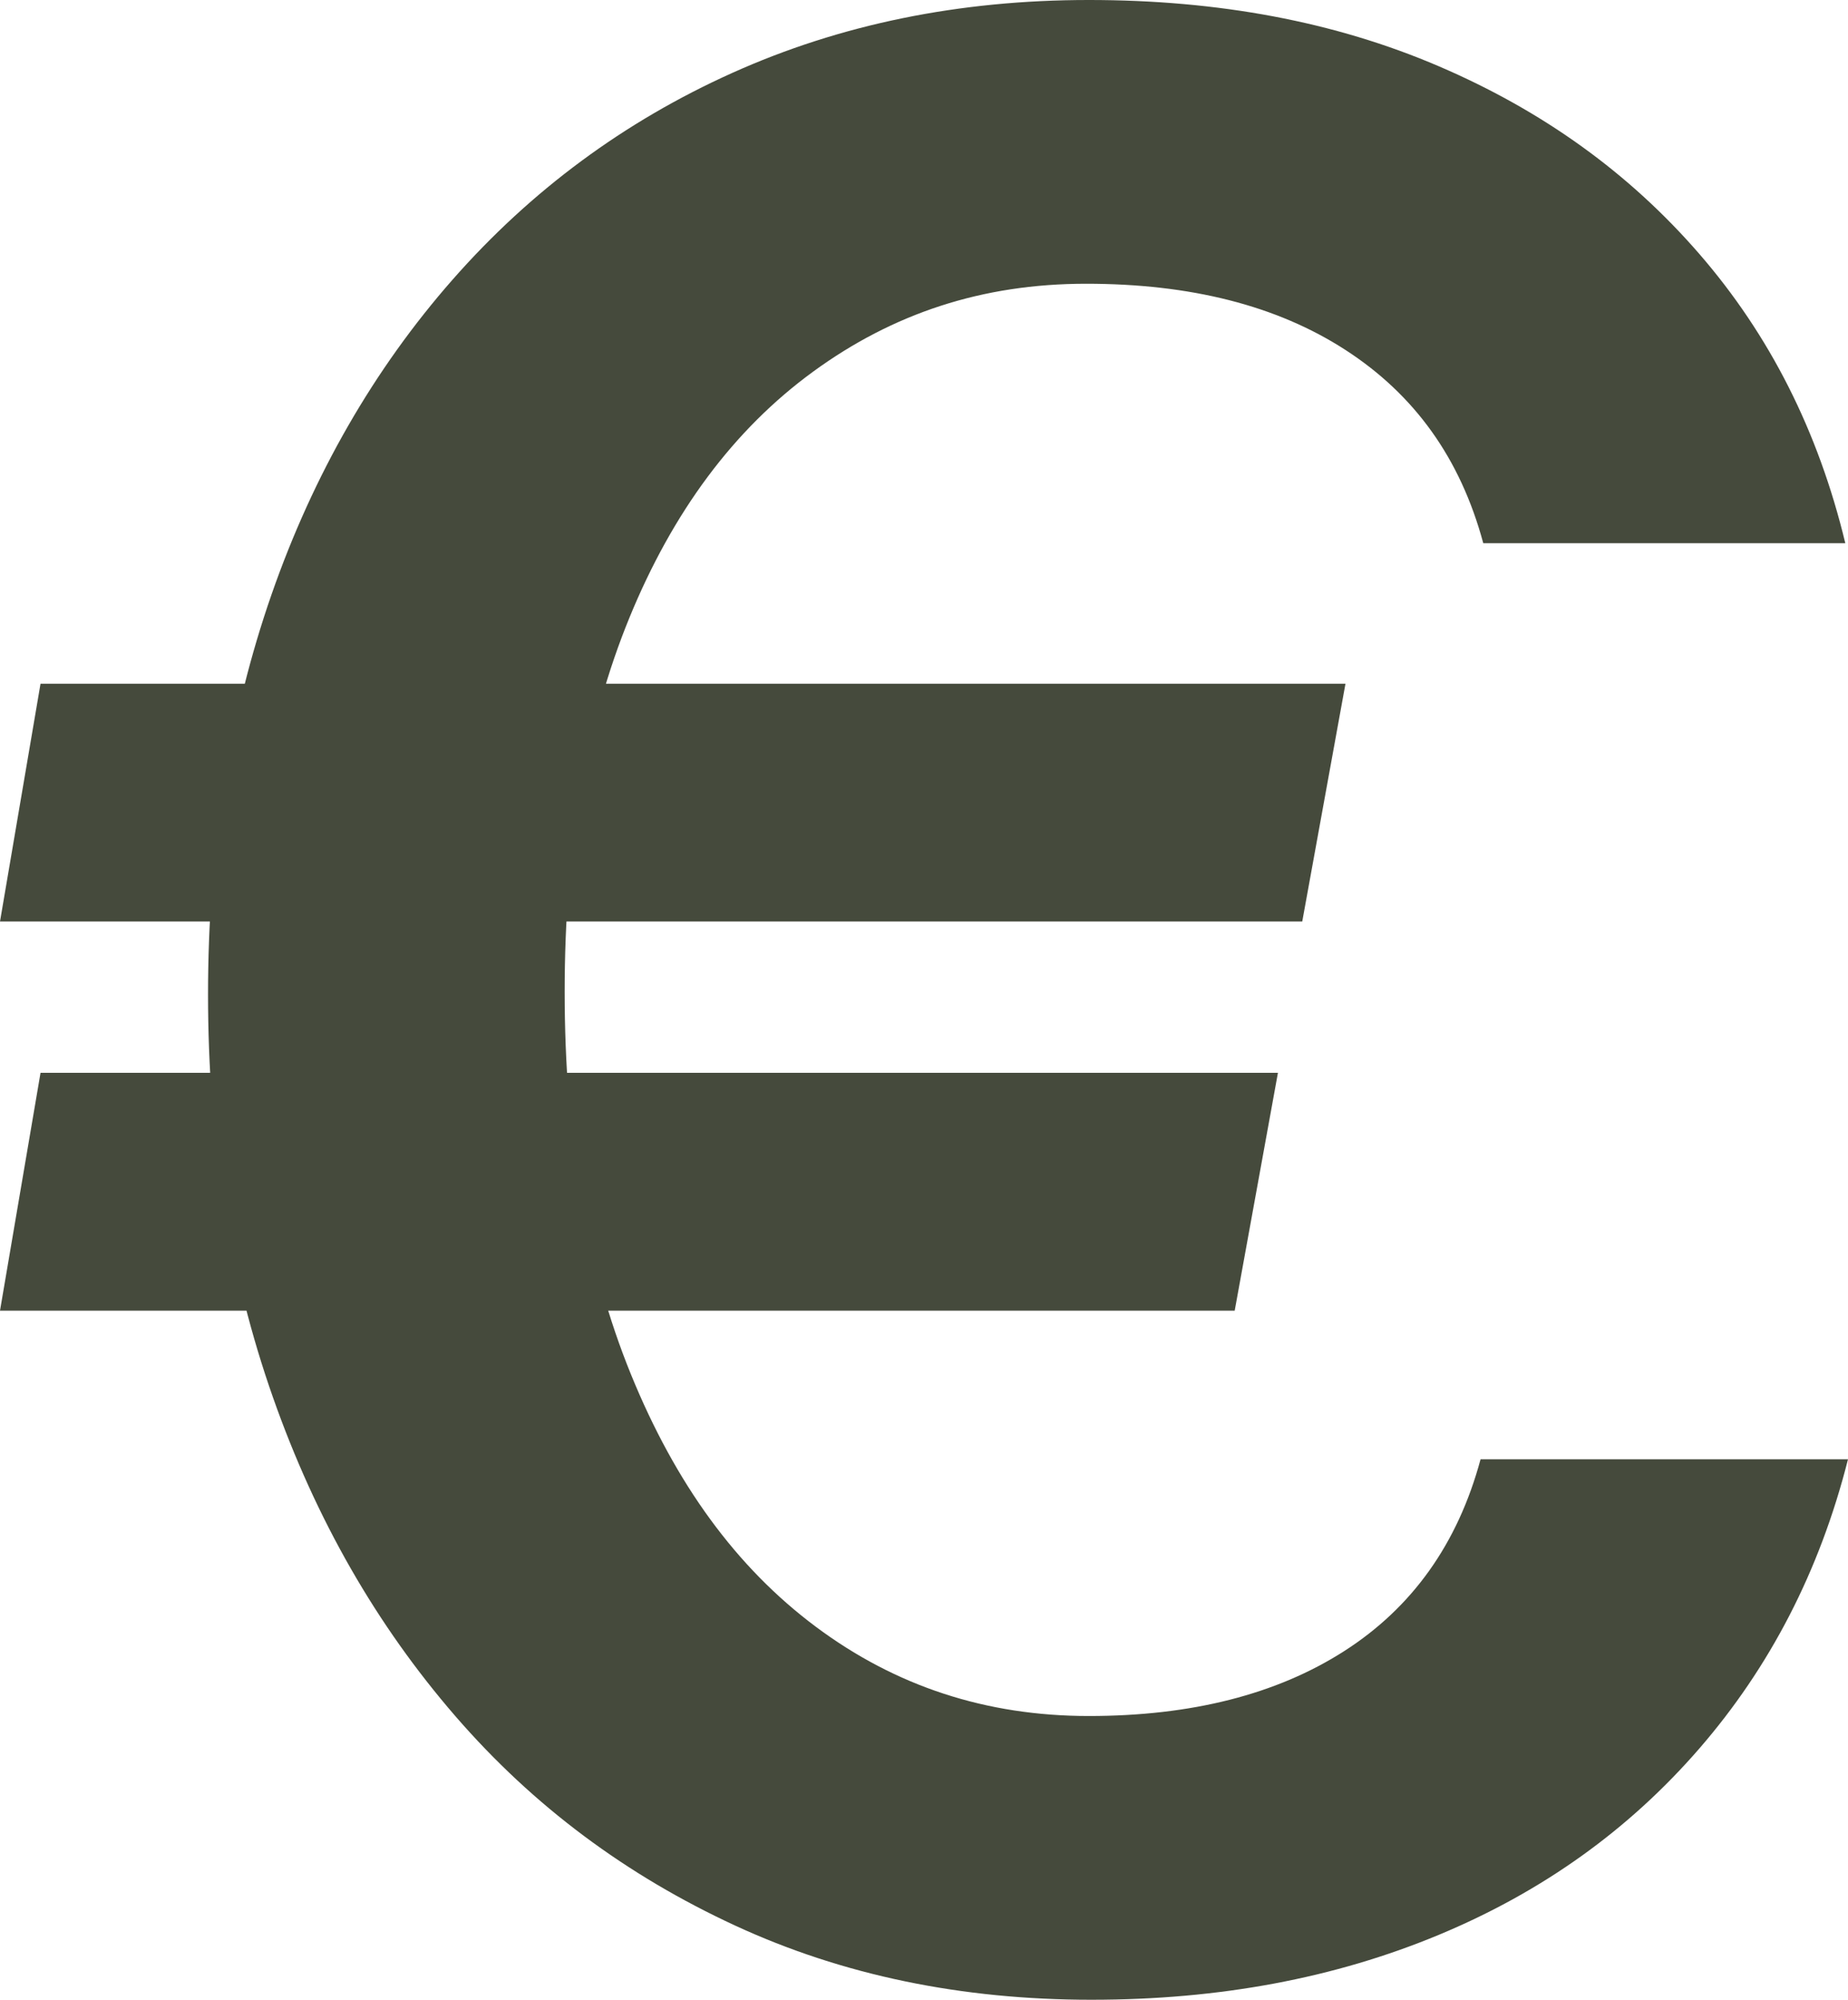
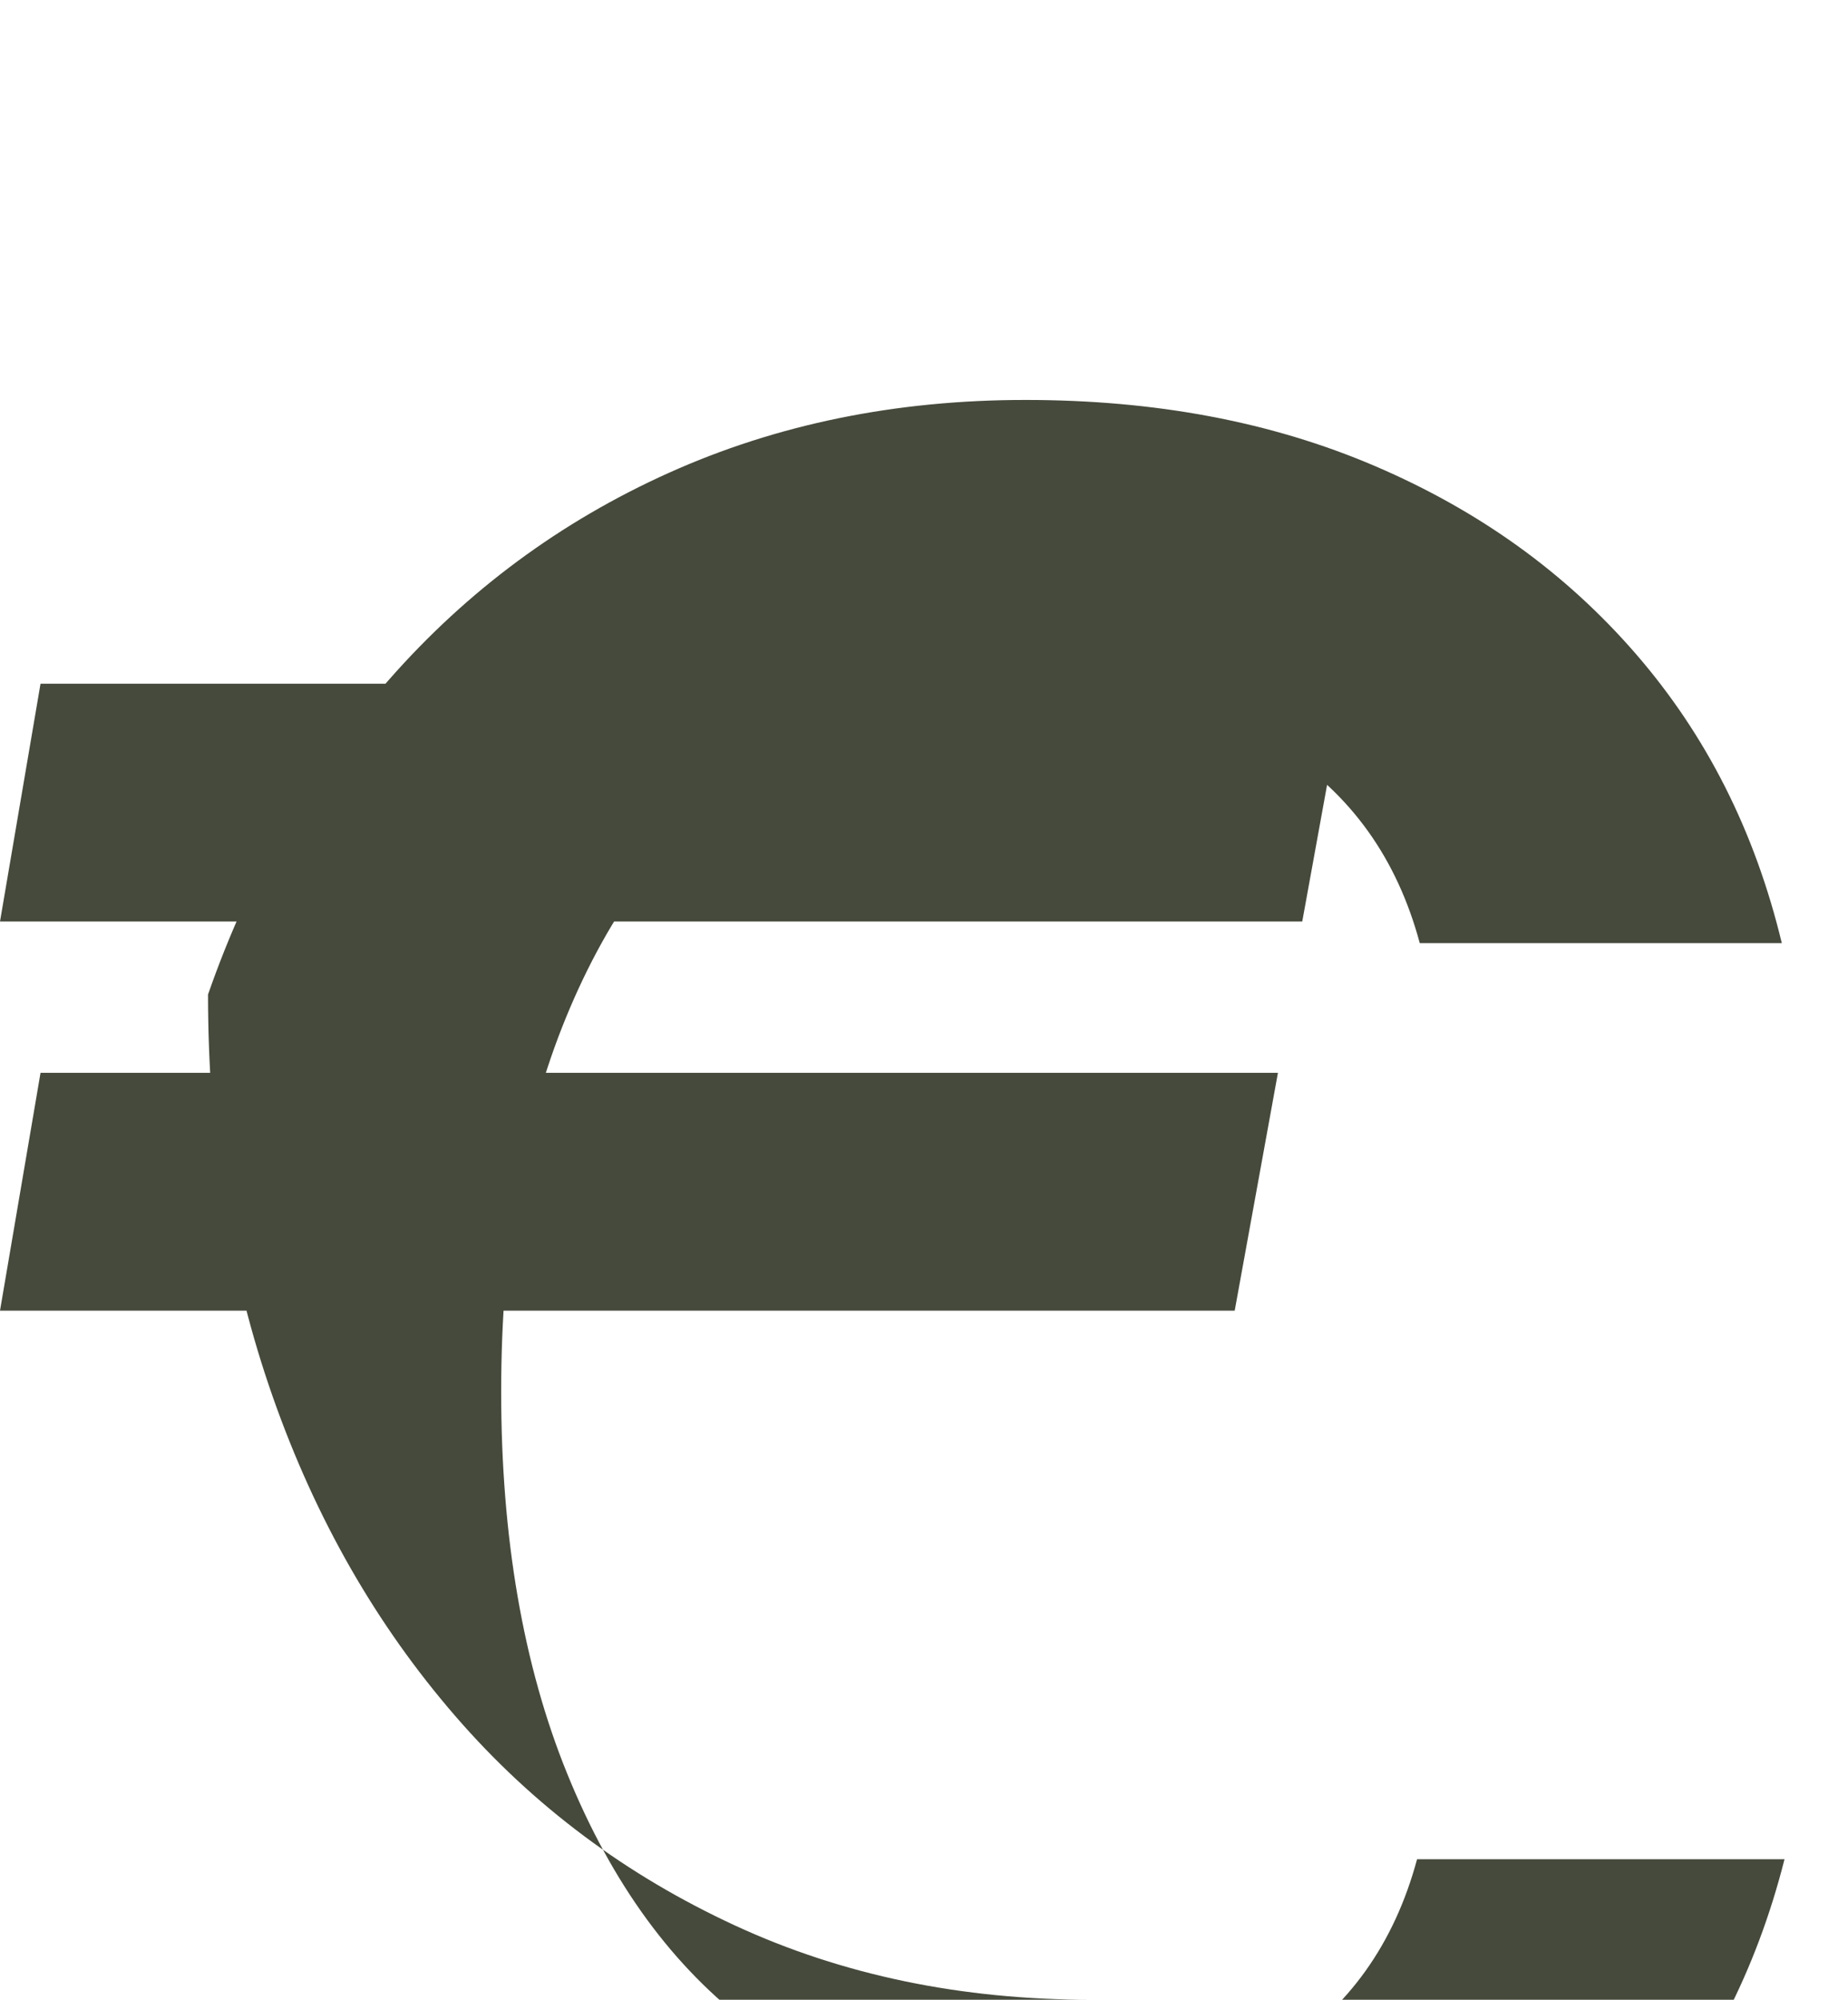
<svg xmlns="http://www.w3.org/2000/svg" id="Ebene_2" viewBox="0 0 13.68 14.8">
  <defs>
    <style>.cls-1{fill:#454a3c;}.cls-2{isolation:isolate;}</style>
  </defs>
  <g id="Ebene_4">
    <g id="_" class="cls-2">
      <g class="cls-2">
-         <path class="cls-1" d="m0,6.82l.3-1.76h9.66l-.32,1.76H0Zm0,2.88l.3-1.76h9.16l-.32,1.76H0Zm8.08,5.1c-.96,0-1.84-.18-2.64-.55-.8-.37-1.49-.88-2.07-1.55-.58-.67-1.03-1.45-1.35-2.36-.32-.91-.48-1.9-.48-2.98s.16-2.07.47-2.96c.31-.89.76-1.67,1.34-2.33s1.27-1.17,2.07-1.53c.8-.36,1.68-.54,2.64-.54s1.82.16,2.59.49c.77.33,1.41.79,1.93,1.39.52.6.88,1.31,1.08,2.14h-2.68c-.17-.63-.51-1.1-1.02-1.43-.51-.33-1.15-.49-1.92-.49s-1.43.22-2.02.65c-.59.43-1.04,1.04-1.36,1.82-.32.78-.48,1.7-.48,2.77s.16,2.02.49,2.83c.33.81.78,1.43,1.37,1.87.59.44,1.26.66,2.02.66s1.39-.16,1.89-.48.84-.79,1.01-1.42h2.72c-.21.83-.58,1.54-1.1,2.14-.52.6-1.16,1.06-1.93,1.38-.77.32-1.62.48-2.57.48Z" />
+         <path class="cls-1" d="m0,6.82l.3-1.76h9.66l-.32,1.76H0Zm0,2.88l.3-1.76h9.16l-.32,1.76H0Zm8.08,5.1c-.96,0-1.84-.18-2.64-.55-.8-.37-1.49-.88-2.07-1.55-.58-.67-1.03-1.45-1.35-2.36-.32-.91-.48-1.9-.48-2.98c.31-.89.76-1.67,1.34-2.33s1.27-1.17,2.07-1.53c.8-.36,1.68-.54,2.64-.54s1.82.16,2.59.49c.77.33,1.41.79,1.93,1.39.52.6.88,1.31,1.08,2.14h-2.68c-.17-.63-.51-1.1-1.02-1.43-.51-.33-1.15-.49-1.92-.49s-1.43.22-2.02.65c-.59.43-1.04,1.04-1.36,1.82-.32.78-.48,1.7-.48,2.77s.16,2.02.49,2.83c.33.81.78,1.43,1.37,1.87.59.44,1.26.66,2.02.66s1.39-.16,1.89-.48.84-.79,1.01-1.42h2.72c-.21.83-.58,1.54-1.1,2.14-.52.6-1.16,1.06-1.93,1.38-.77.32-1.62.48-2.57.48Z" />
      </g>
    </g>
  </g>
</svg>